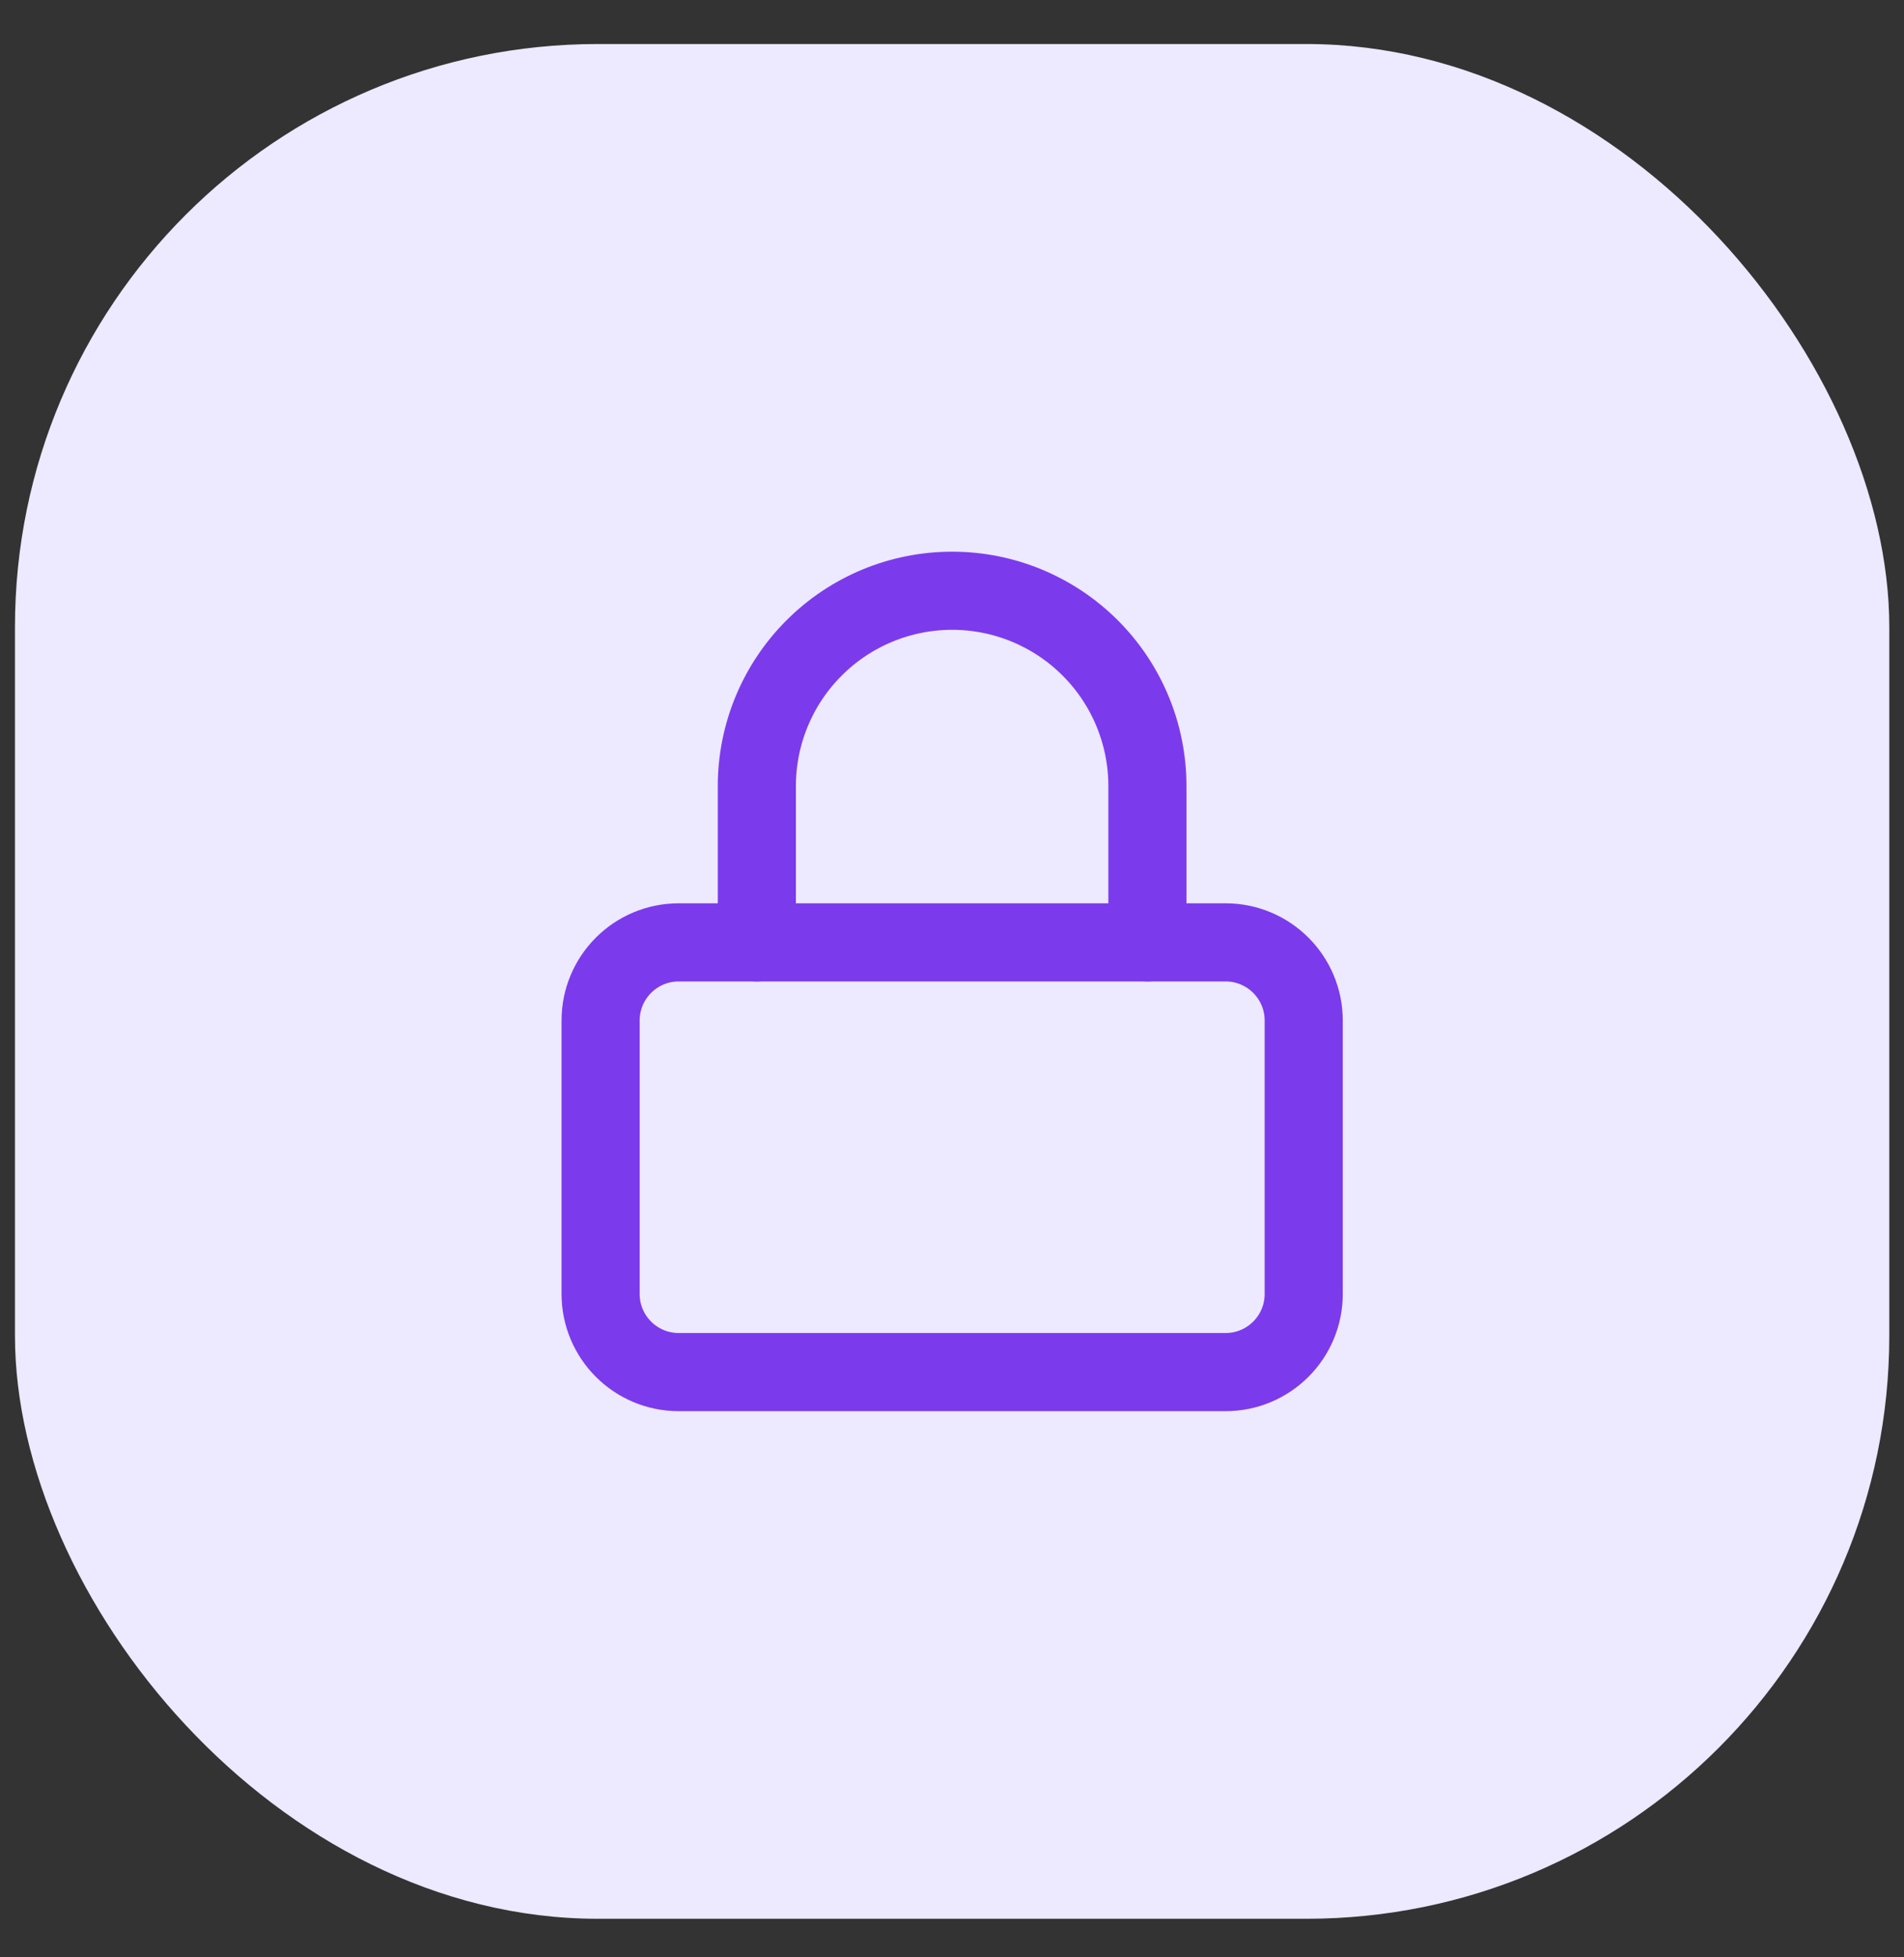
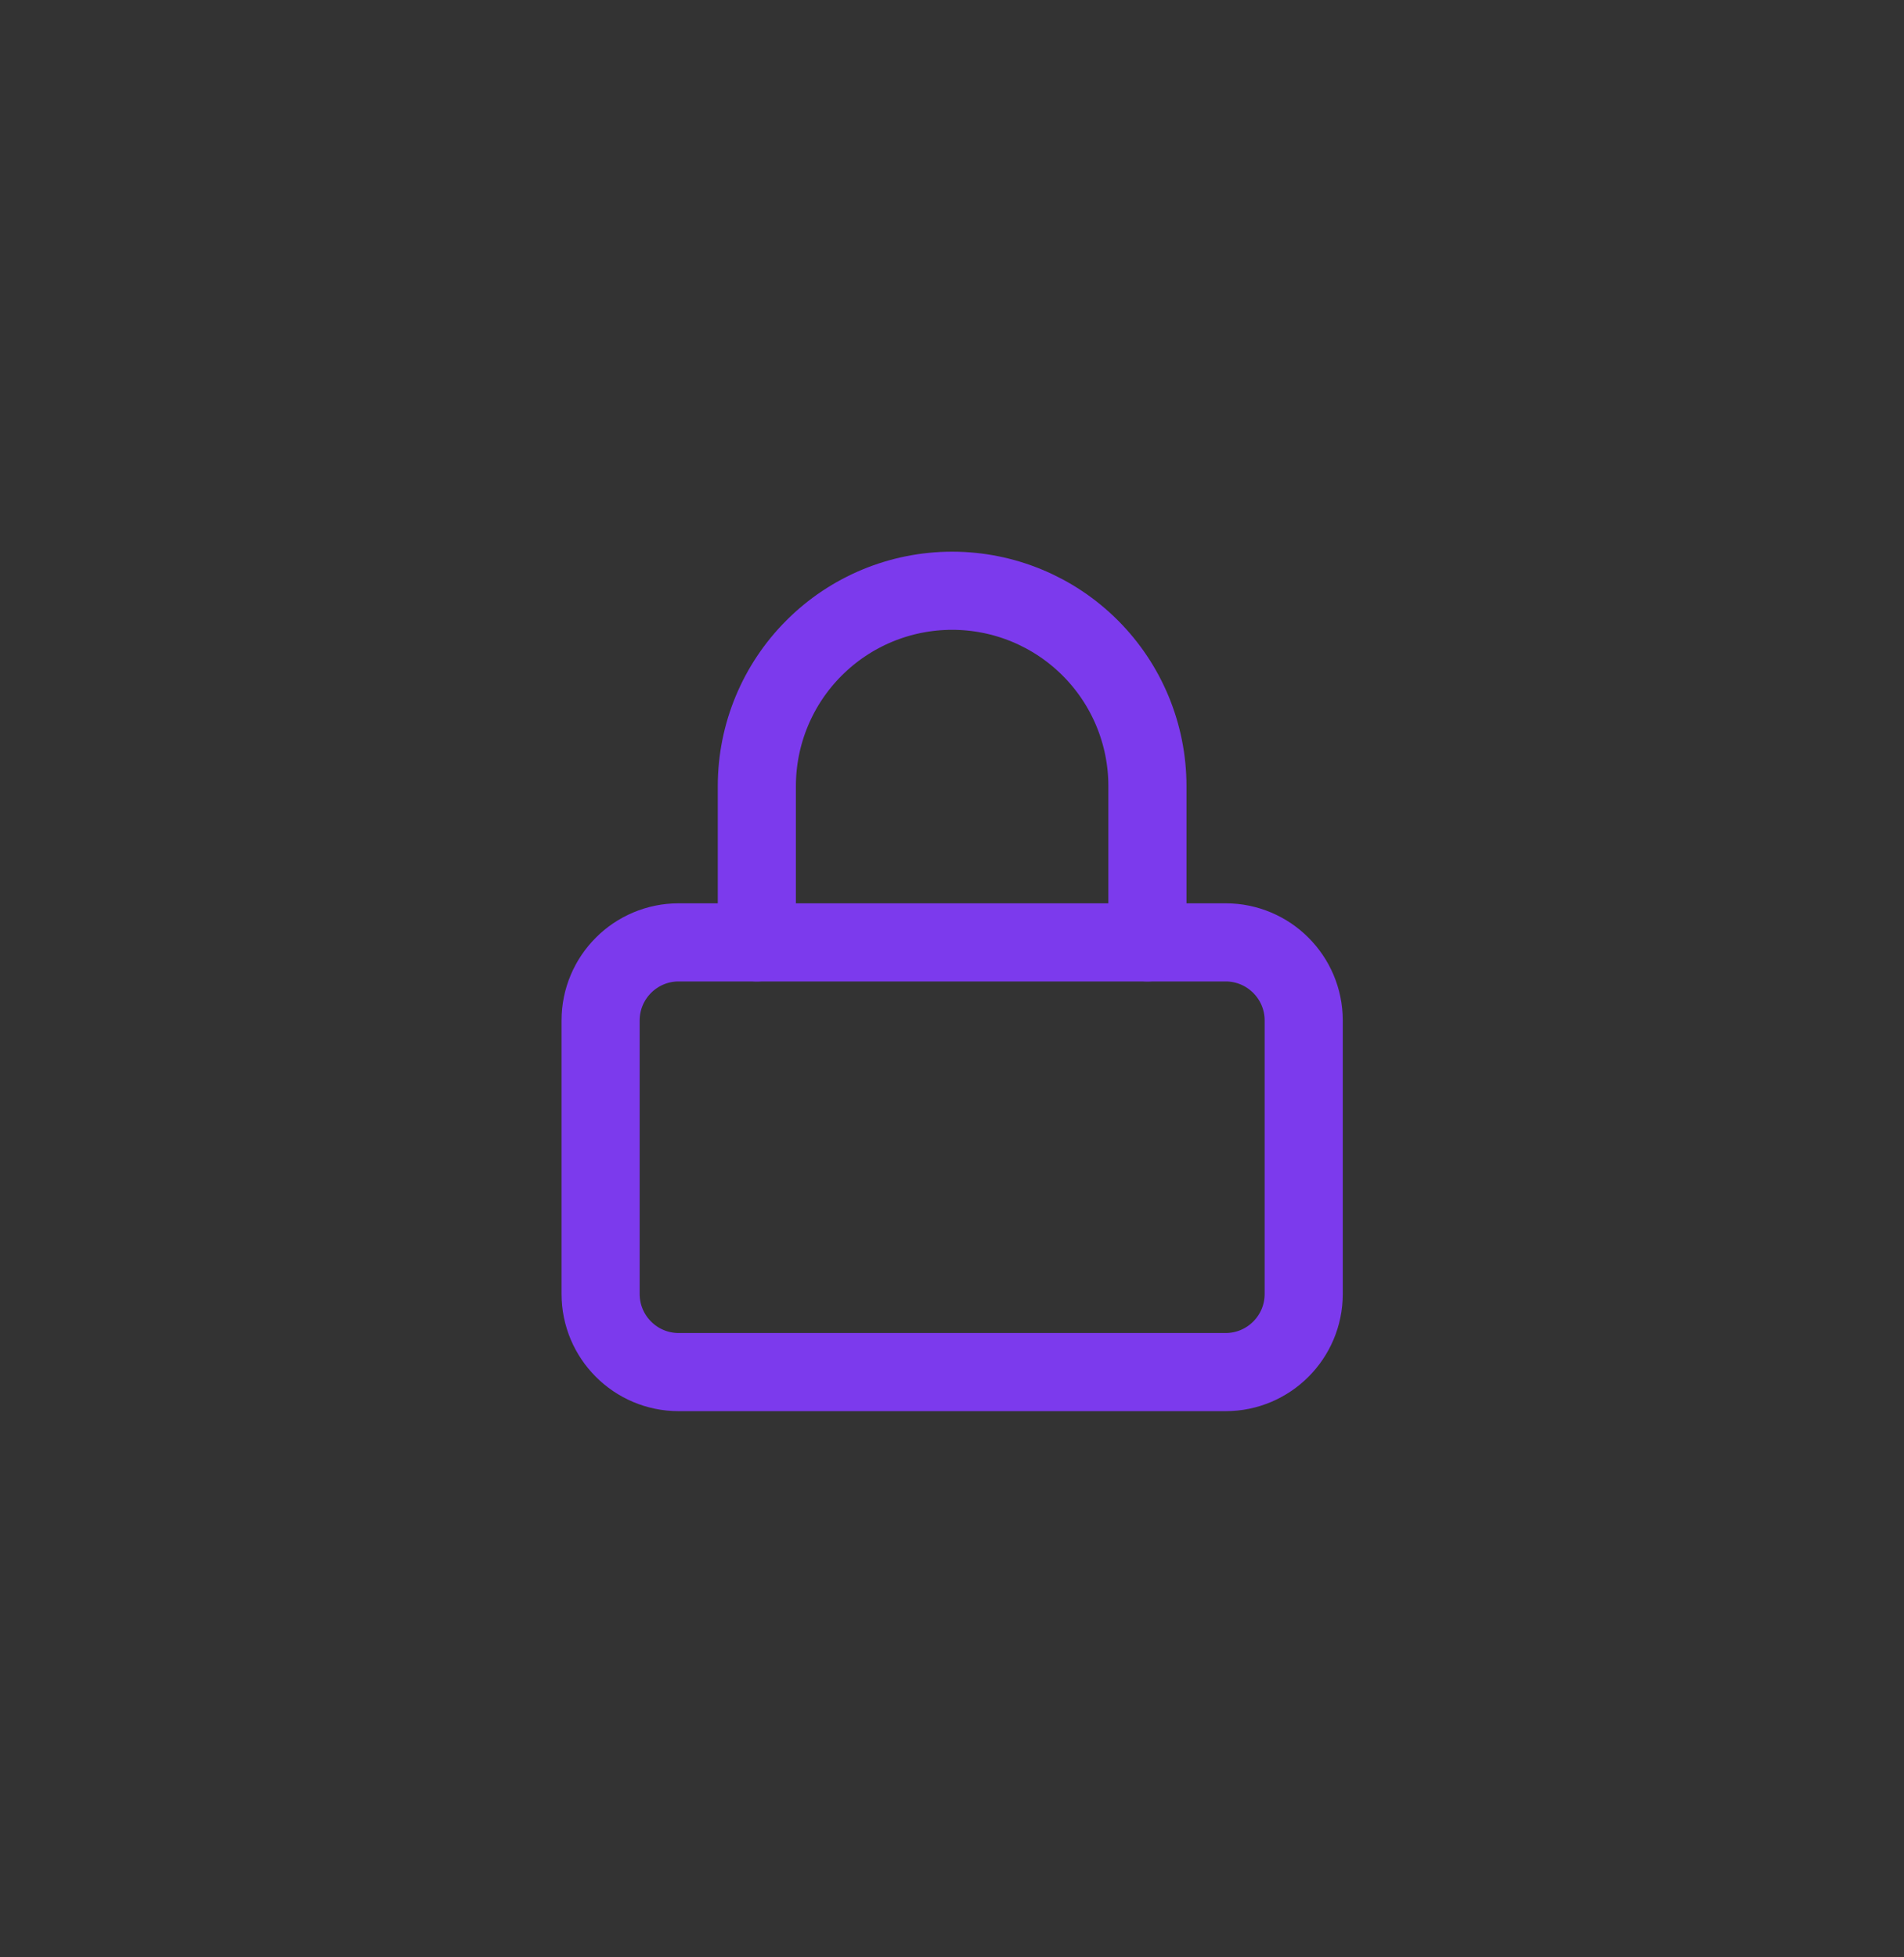
<svg xmlns="http://www.w3.org/2000/svg" width="36" height="37" viewBox="0 0 36 37" fill="none">
  <rect x="0" y="0" width="36" height="37" fill="#333333" stroke="none" />
-   <rect x="0.283" y="0.832" width="35.439" height="35.439" rx="11.022" fill="#EDE9FE" />
  <path d="M23.173 17.814H12.833C12.017 17.814 11.356 18.475 11.356 19.291V24.46C11.356 25.276 12.017 25.937 12.833 25.937H23.173C23.988 25.937 24.65 25.276 24.65 24.46V19.291C24.65 18.475 23.988 17.814 23.173 17.814Z" stroke="#7C3AED" stroke-width="1.477" stroke-linecap="round" stroke-linejoin="round" />
  <path d="M14.31 17.814V14.86C14.31 13.88 14.699 12.941 15.392 12.249C16.084 11.556 17.023 11.167 18.003 11.167C18.982 11.167 19.921 11.556 20.614 12.249C21.306 12.941 21.695 13.88 21.695 14.86V17.814" stroke="#7C3AED" stroke-width="1.477" stroke-linecap="round" stroke-linejoin="round" />
</svg>